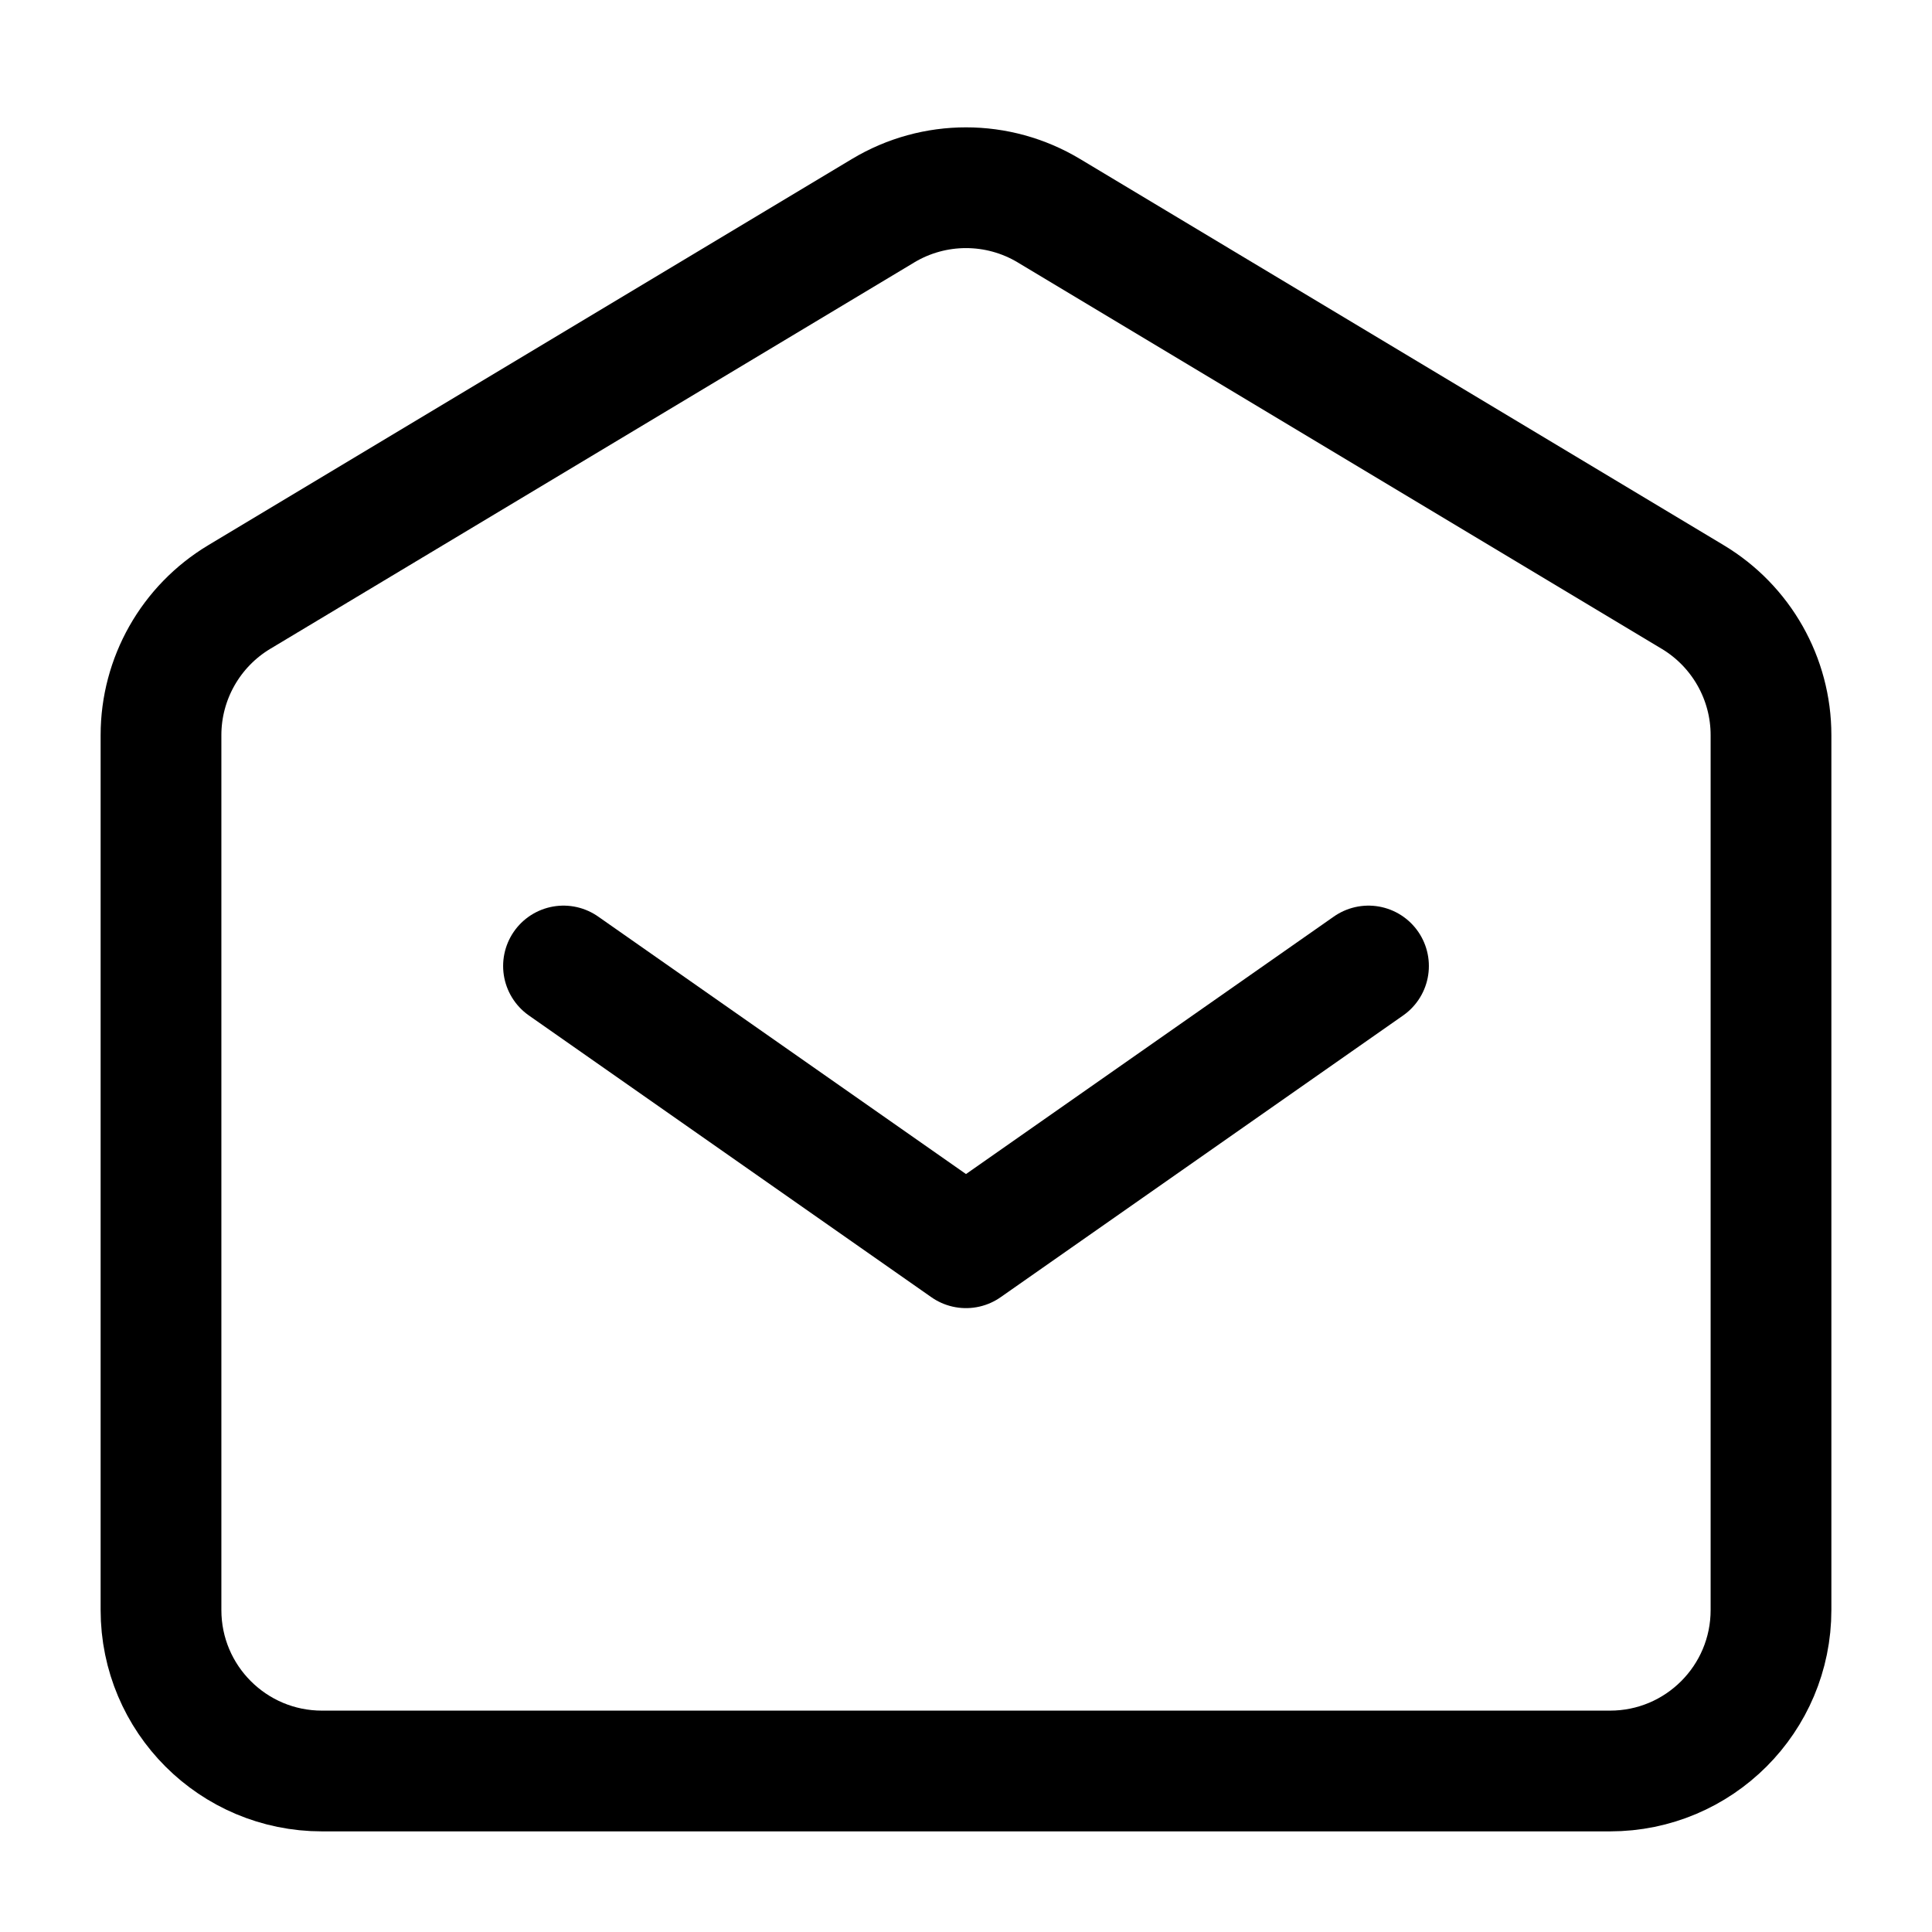
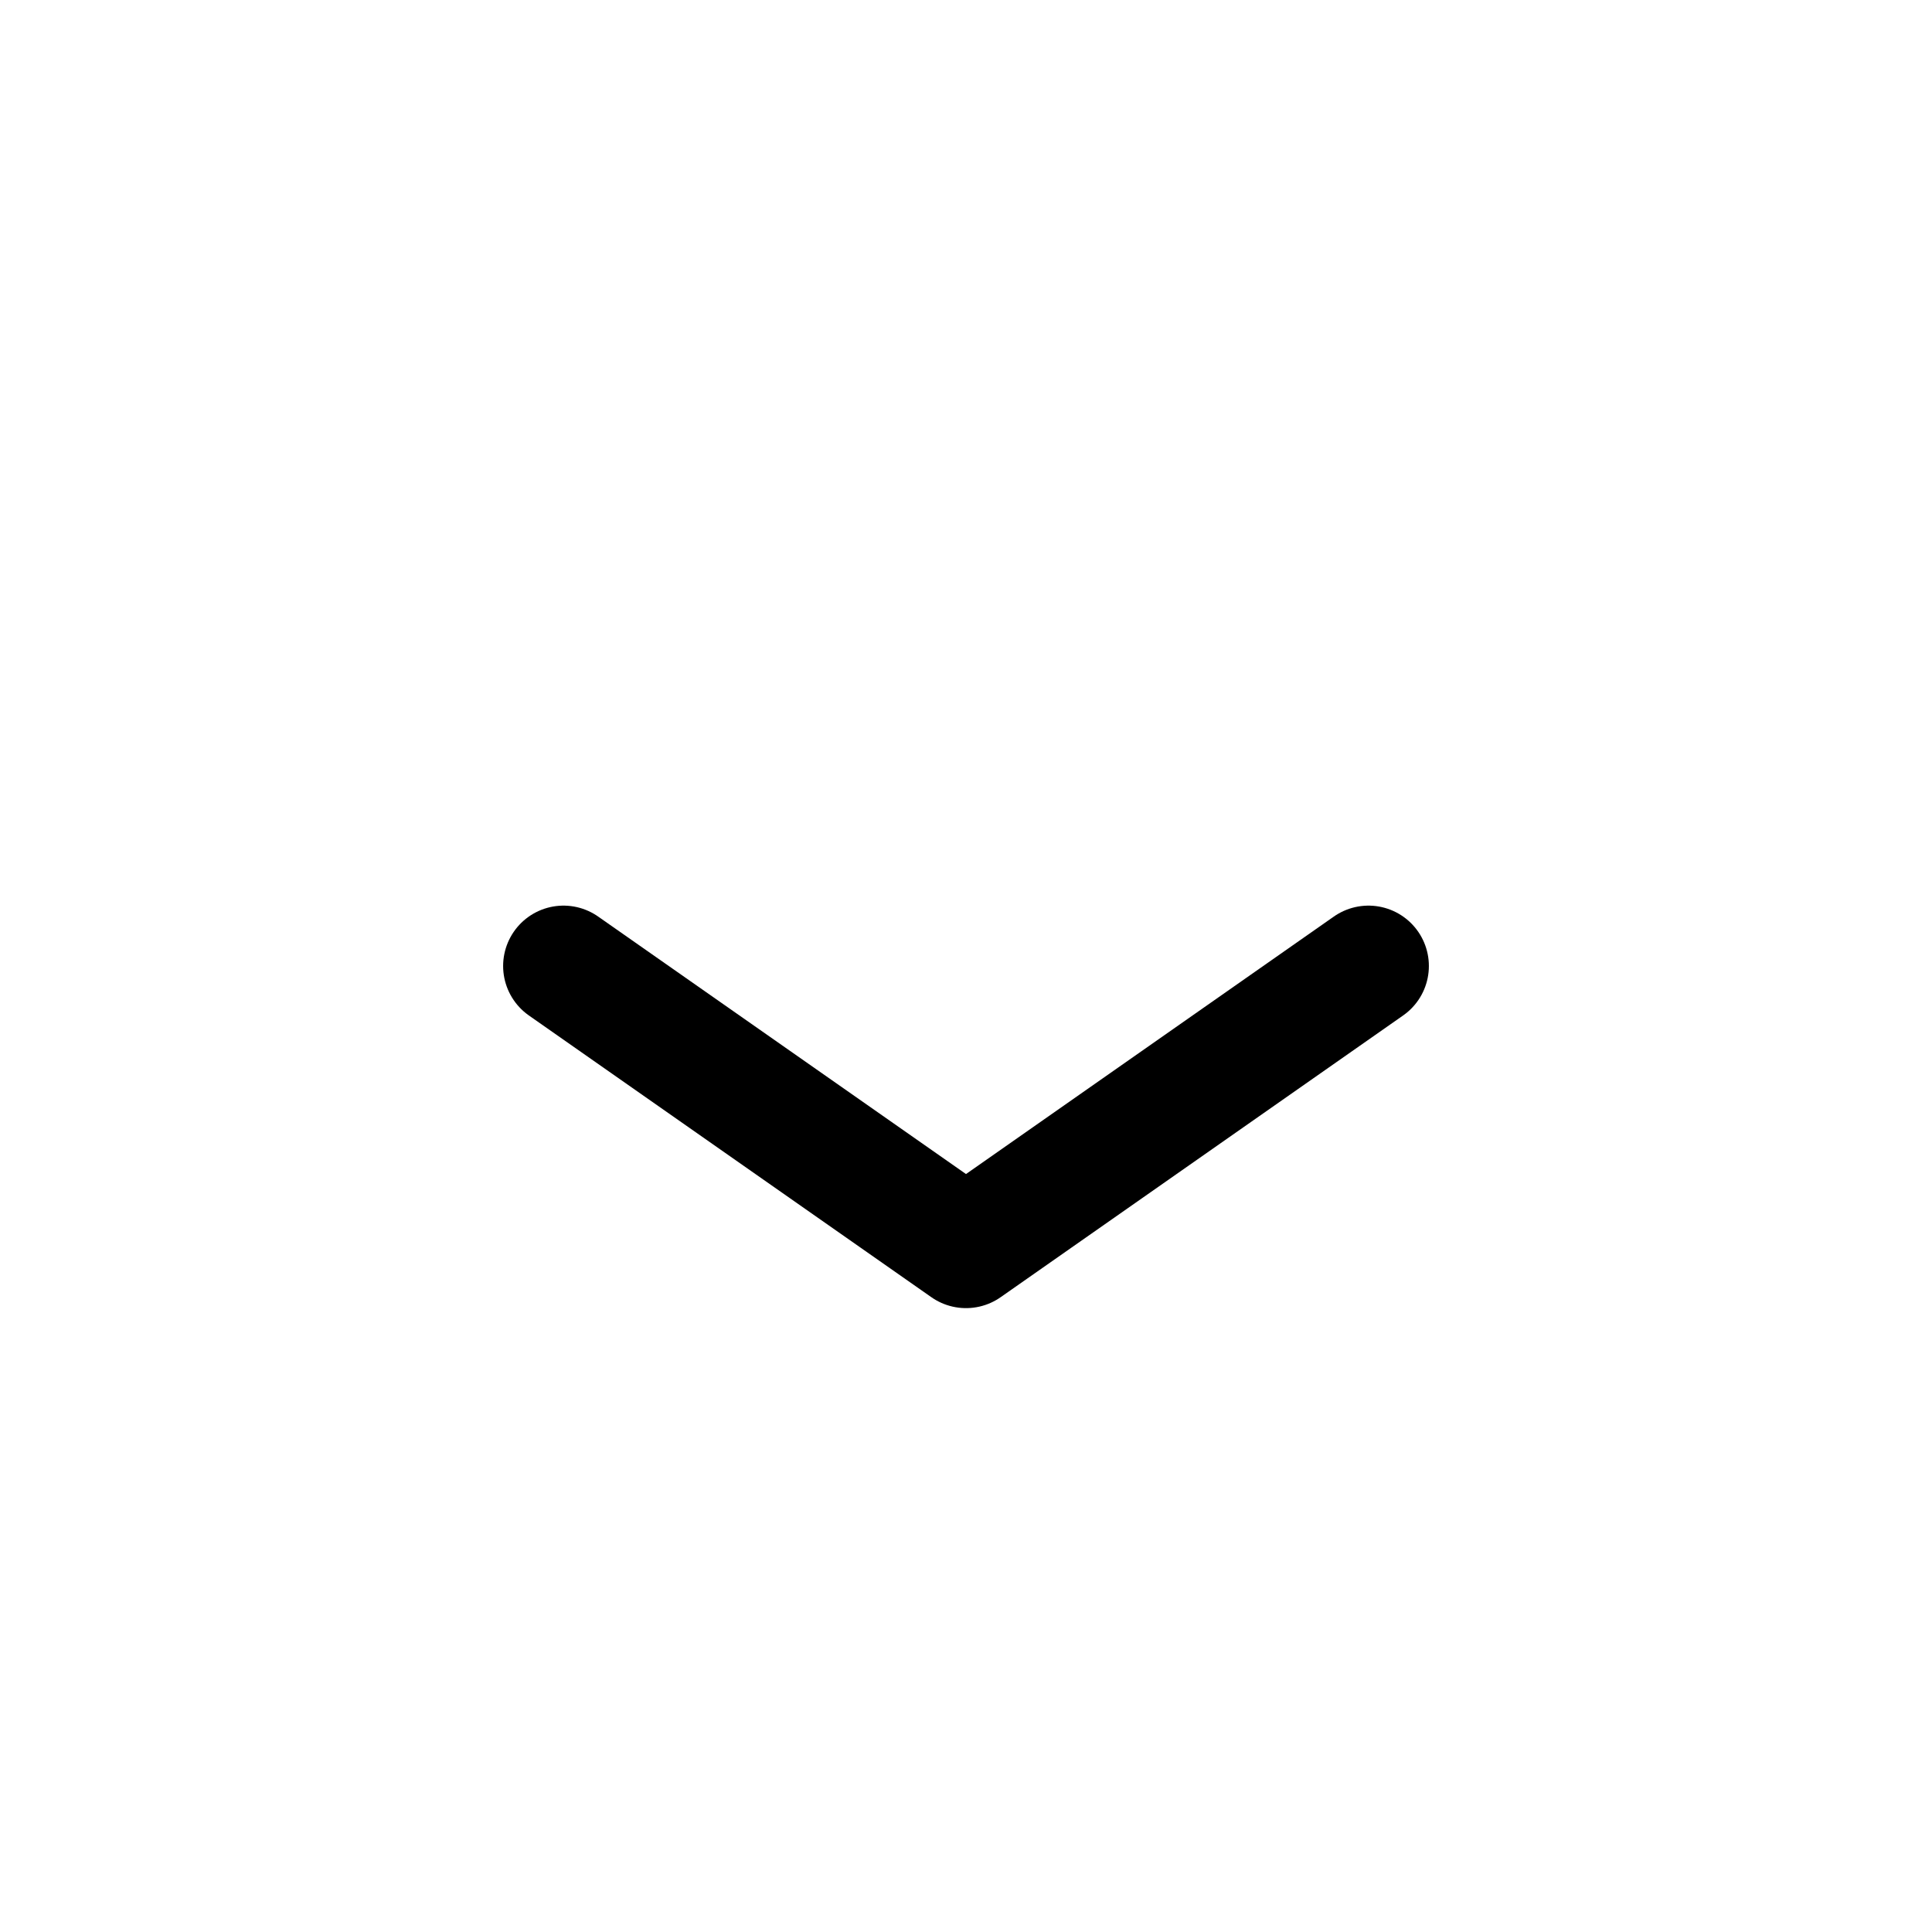
<svg xmlns="http://www.w3.org/2000/svg" fill="none" height="24" stroke-width="1.5" viewBox="0 0 24 24" width="24">
  <path d="M7 12L12 15.5L17 12" stroke="currentColor" stroke-linecap="round" stroke-linejoin="round" />
-   <path d="M2 20V9.132C2 8.43 2.369 7.779 2.971 7.417L10.971 2.617C11.604 2.237 12.396 2.237 13.029 2.617L21.029 7.417C21.631 7.779 22 8.43 22 9.132V20C22 21.105 21.105 22 20 22H4C2.895 22 2 21.105 2 20Z" stroke="currentColor" stroke-width="1.5" />
</svg>